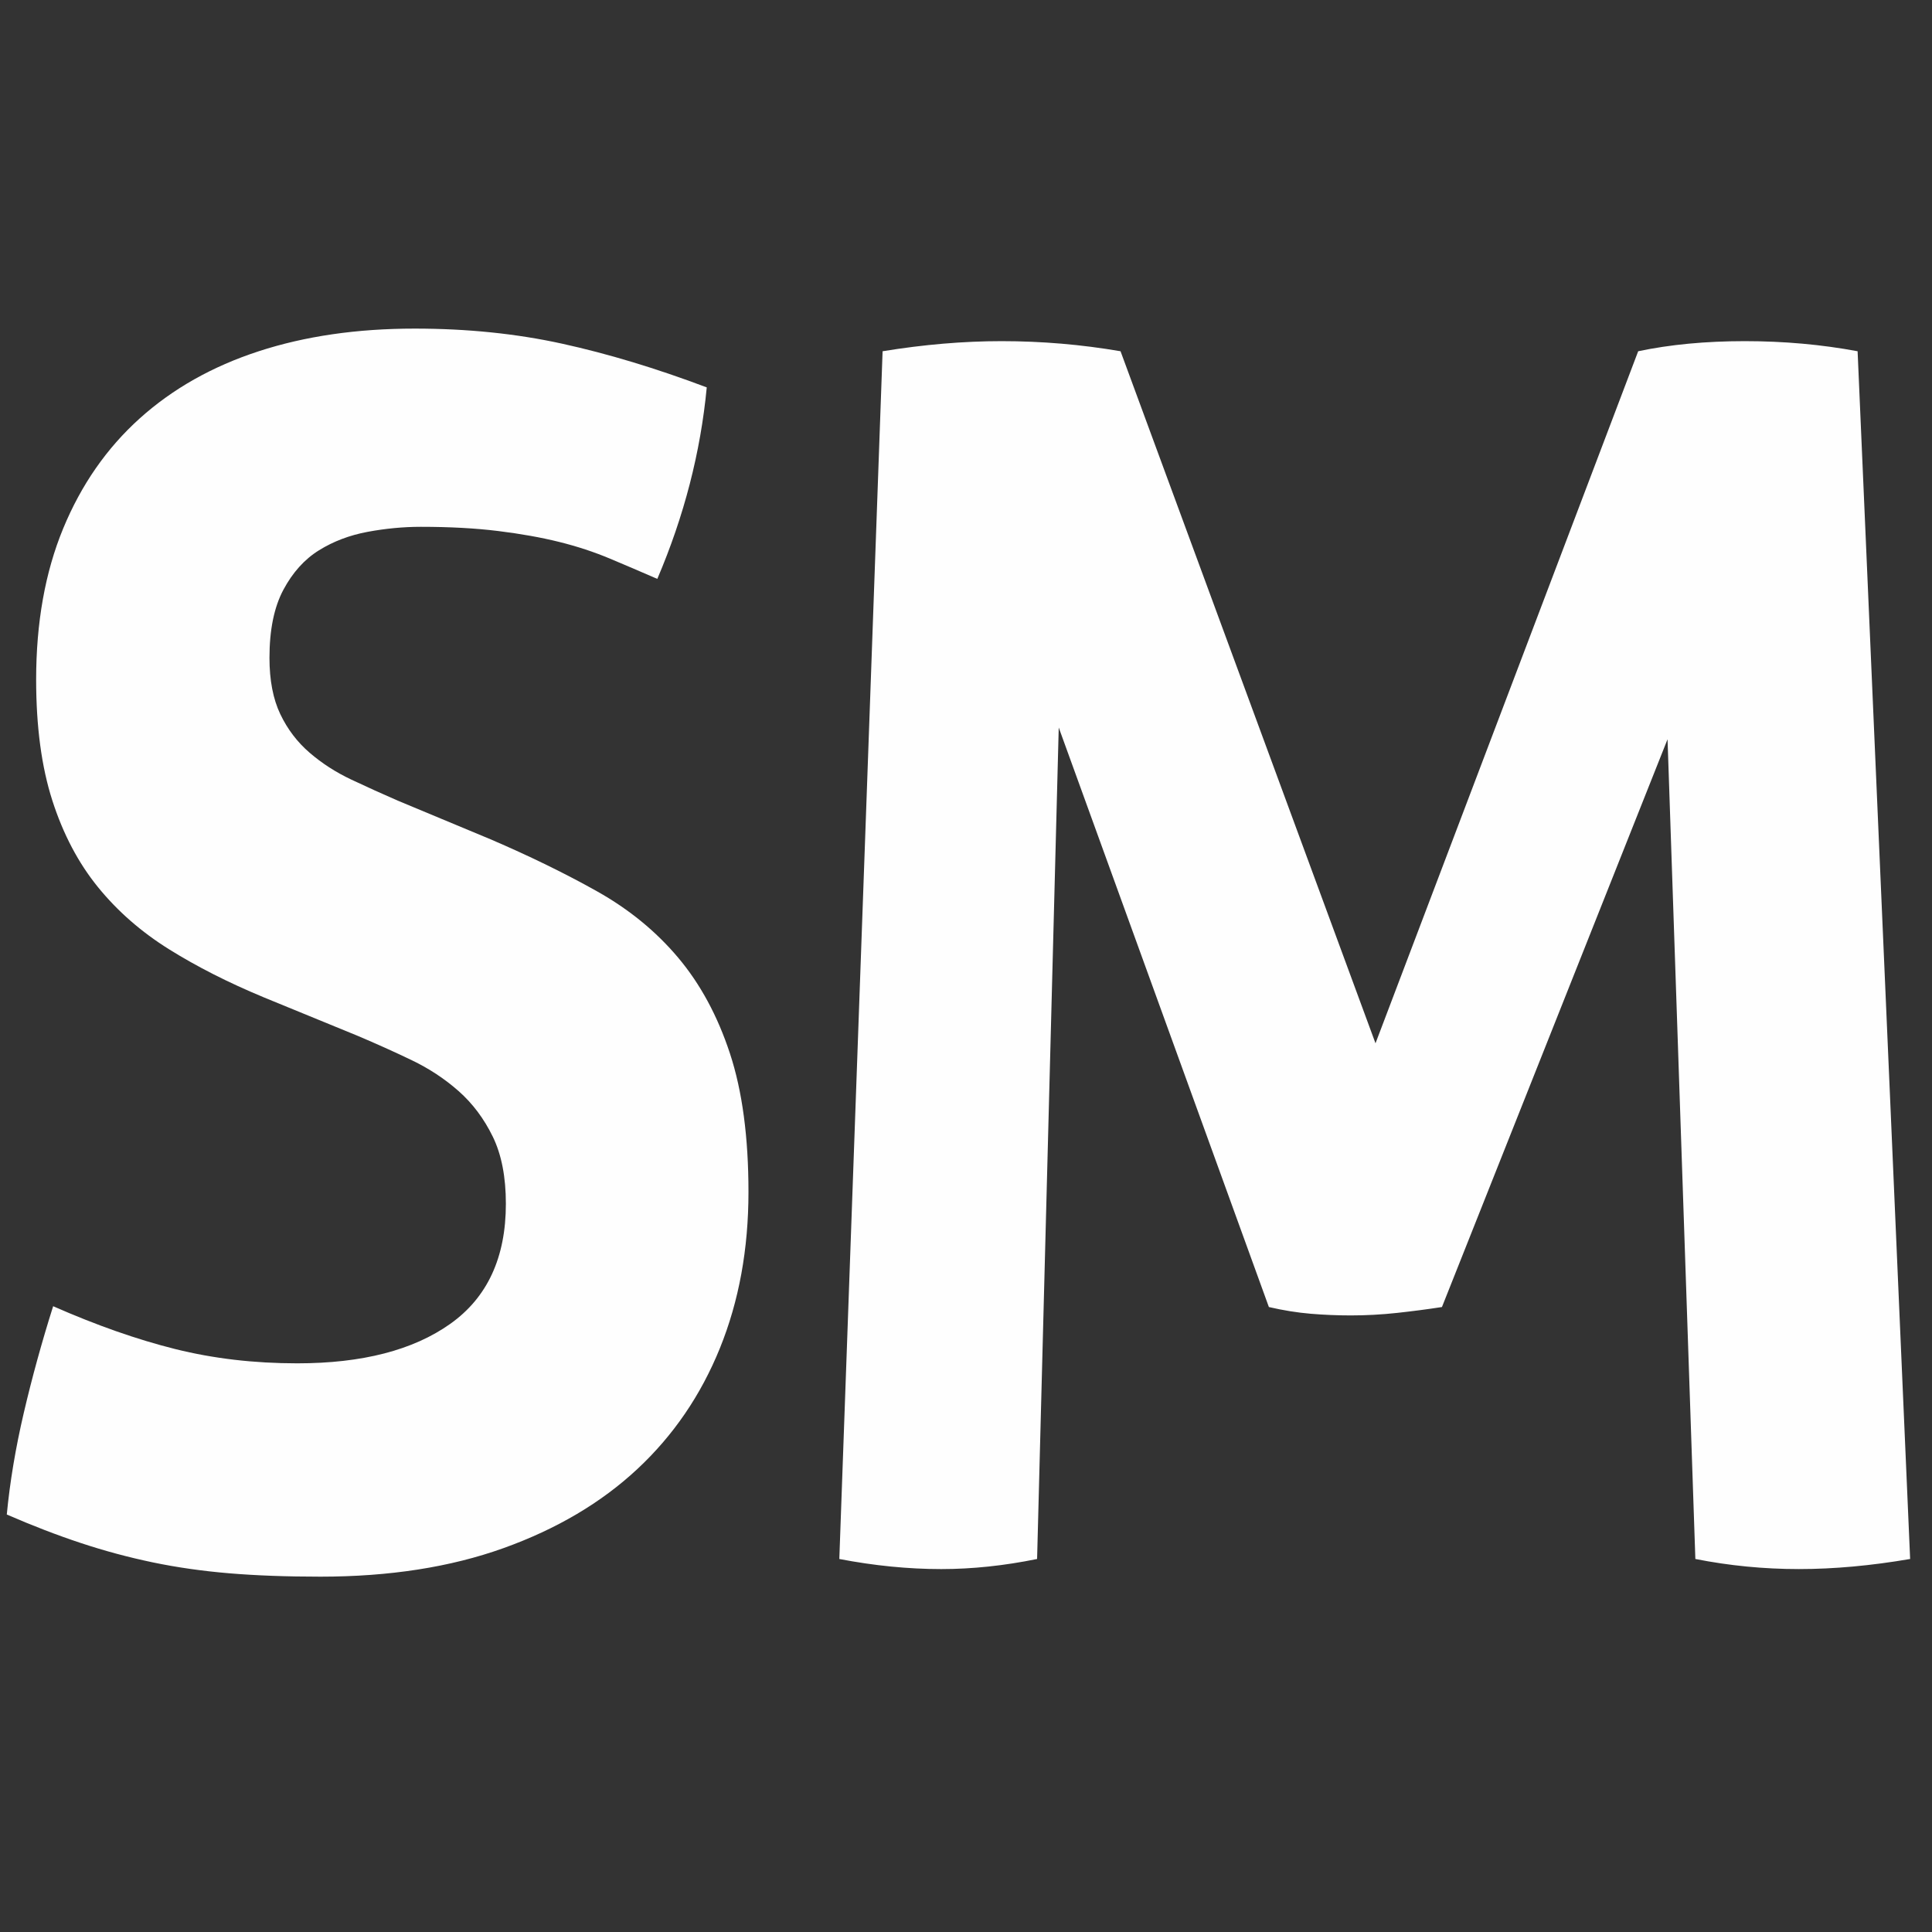
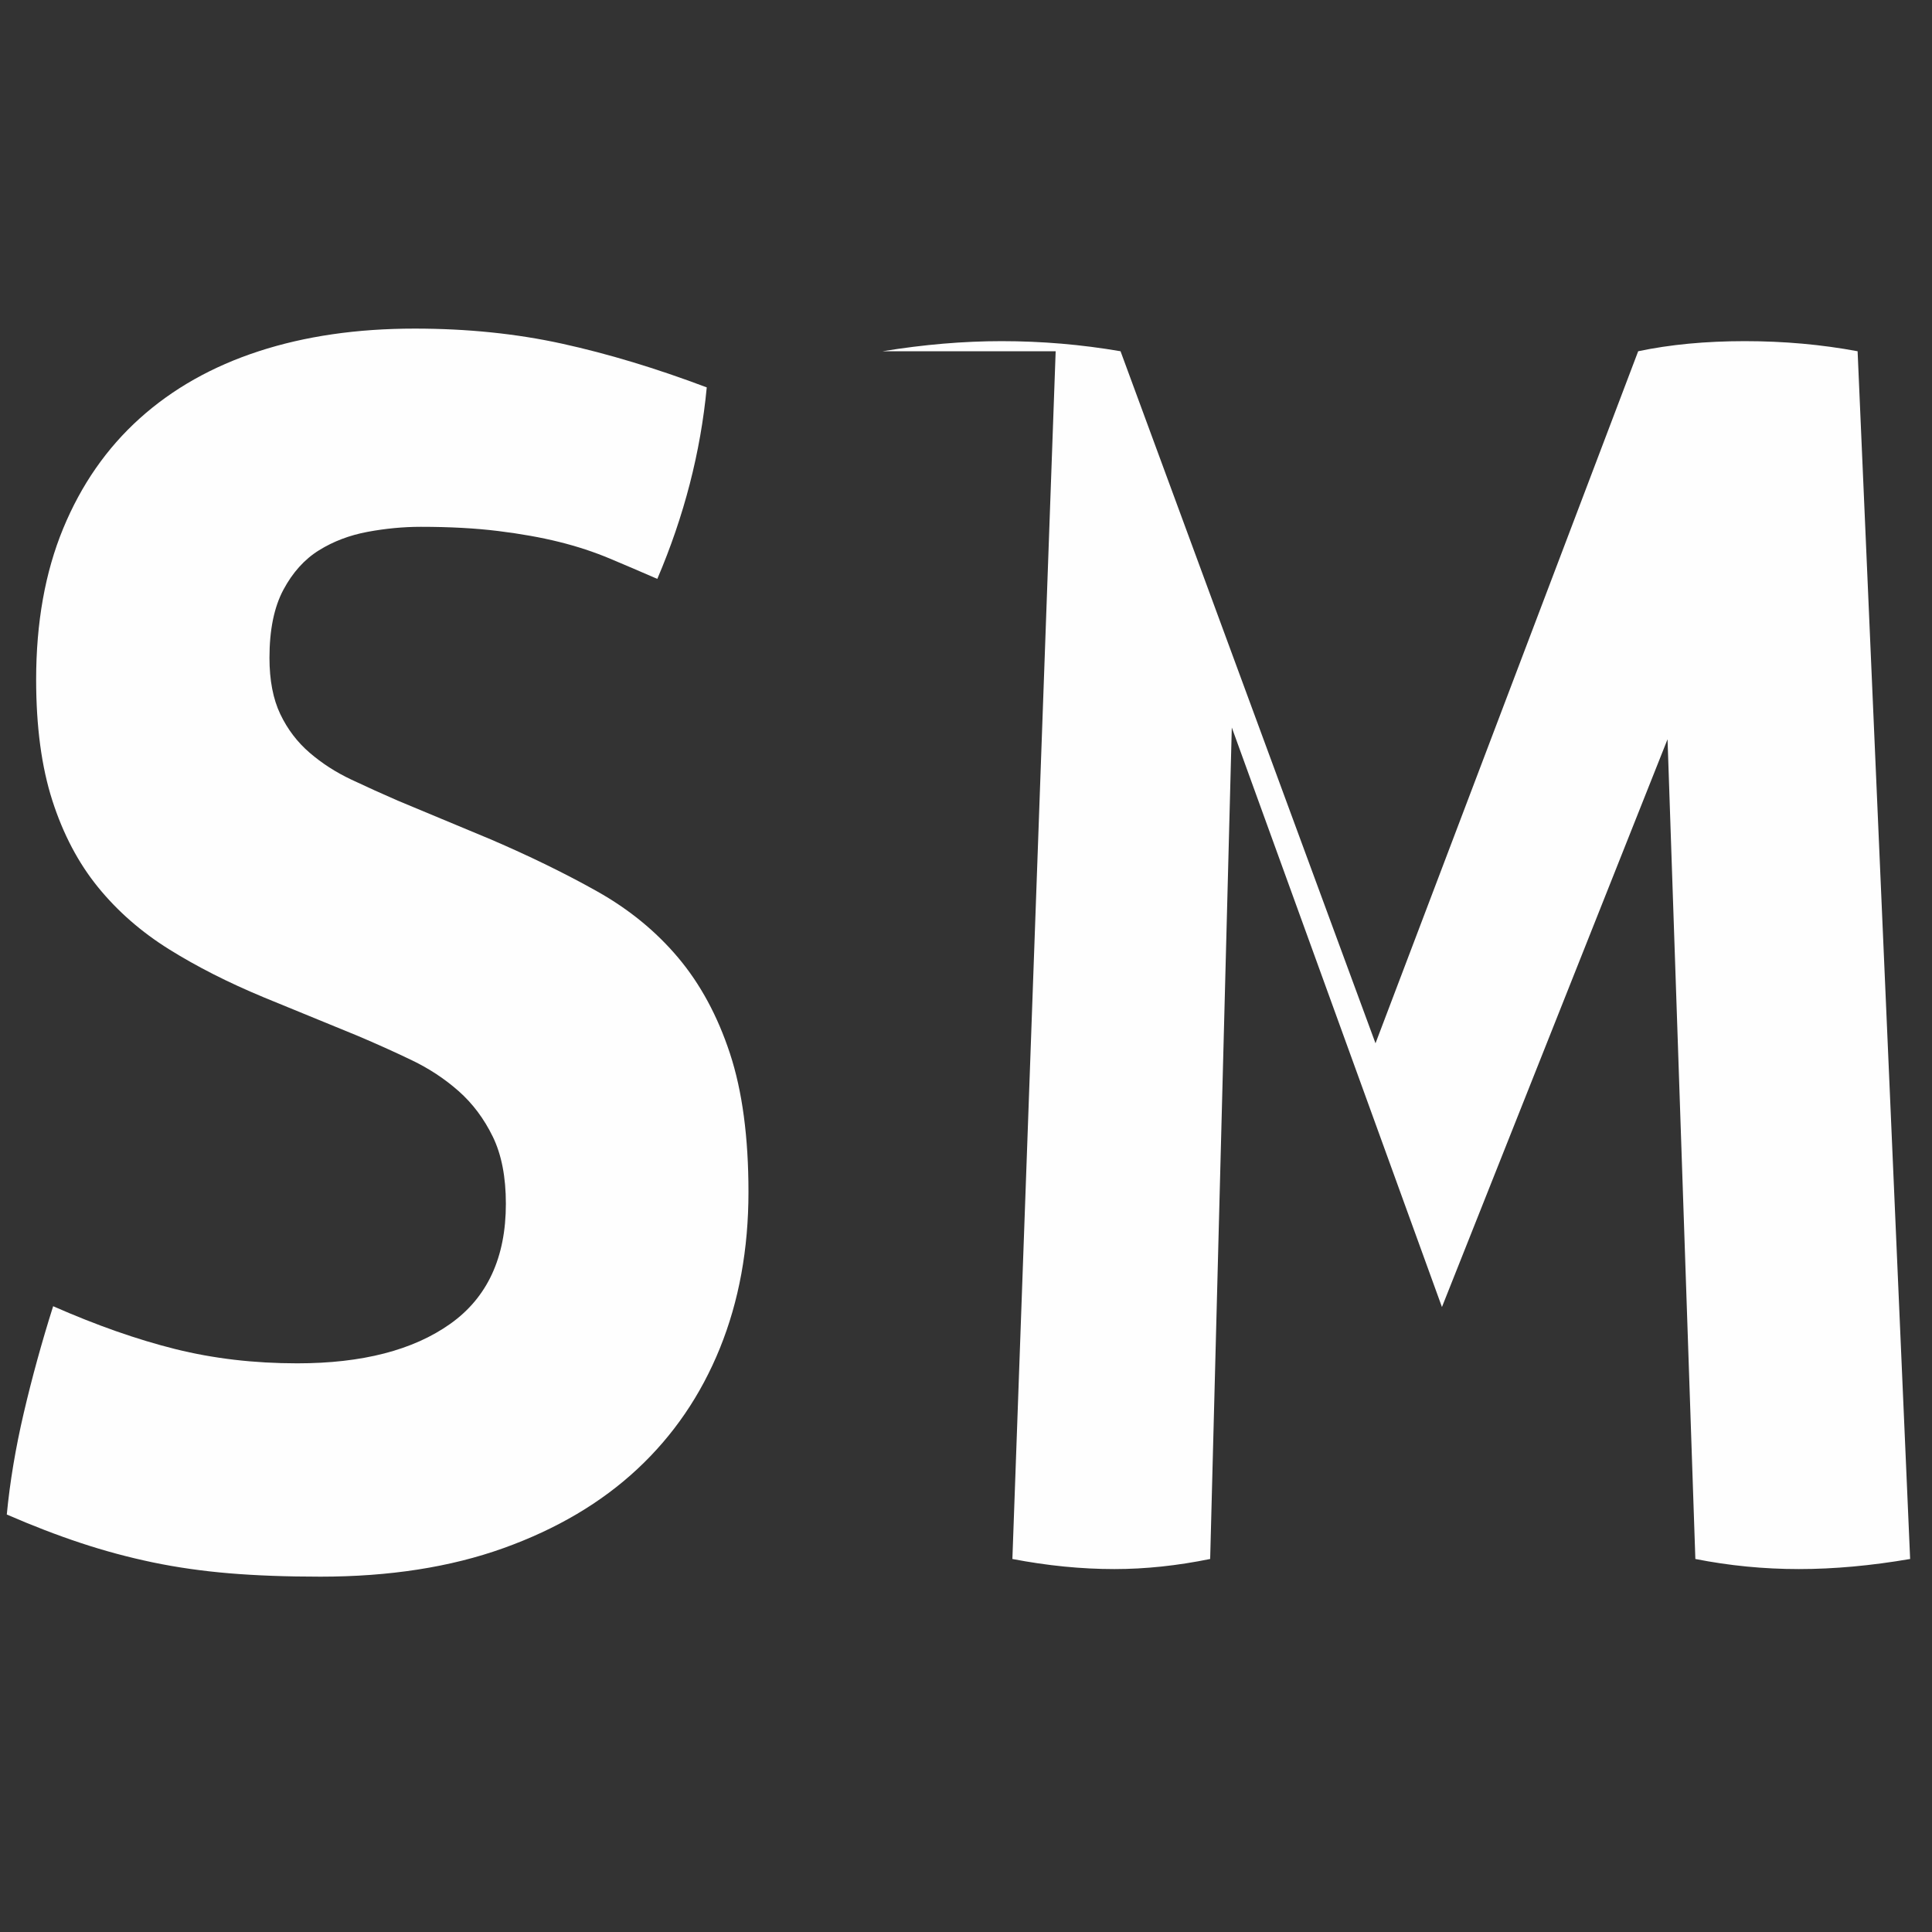
<svg xmlns="http://www.w3.org/2000/svg" xml:space="preserve" width="35.278mm" height="35.278mm" version="1.1" shape-rendering="geometricPrecision" text-rendering="geometricPrecision" image-rendering="optimizeQuality" fill-rule="evenodd" clip-rule="evenodd" viewBox="0 0 3527.78 3527.78">
  <rect x="0" y="0" width="3527.78" height="3527.78" fill="#333333" stroke="none" />
  <g id="Layer_x0020_1">
-     <path fill="#FEFEFE" fill-rule="nonzero" d="M480.76 1820.73c-63.95,-26.58 -121.34,-55.71 -172.11,-87.4 -50.79,-31.7 -94.06,-69.51 -129.78,-113.49 -35.74,-43.97 -63.51,-96.62 -83.25,-157.97 -19.74,-61.34 -29.63,-134.94 -29.63,-220.84 0,-104.27 16.47,-196.29 49.37,-276.03 32.94,-79.76 79.48,-146.72 139.67,-200.92 60.21,-54.18 132.62,-95.06 217.27,-122.67 84.64,-27.62 179.61,-41.41 284.96,-41.41 95.92,0 185.75,9.21 269.44,27.61 83.69,18.39 171.65,45 263.8,79.74 -11.28,118.6 -41.37,235.15 -90.27,349.67 -28.23,-12.28 -56.9,-24.55 -86.07,-36.81 -29.13,-12.27 -60.17,-22.49 -93.11,-30.67 -32.9,-8.18 -70.06,-14.84 -111.43,-19.92 -41.4,-5.12 -88.41,-7.68 -141.09,-7.68 -31.97,0 -64.41,3.07 -97.32,9.19 -32.93,6.14 -62.55,17.39 -88.87,33.76 -26.35,16.35 -47.97,40.37 -64.91,72.07 -16.93,31.69 -25.39,73.11 -25.39,124.22 0,40.88 6.58,75.14 19.74,102.74 13.16,27.62 31.04,51.13 53.62,70.55 22.55,19.41 47.95,35.79 76.16,49.07 28.23,13.29 56.43,26.09 84.64,38.34l169.3 70.55c71.48,30.68 136.36,62.37 194.69,95.09 58.3,32.72 107.69,73.09 148.13,121.16 40.44,48.03 71.95,106.31 94.51,174.82 22.58,68.51 33.85,152.85 33.85,253.05 0,104.27 -17.39,199.36 -52.18,285.24 -34.81,85.88 -85.13,159.51 -150.97,220.85 -65.83,61.32 -147.17,109.38 -244.05,144.15 -96.86,34.77 -208.31,52.14 -334.33,52.14 -62.09,0 -117.56,-2.05 -166.46,-6.14 -48.93,-4.1 -95.48,-10.74 -139.69,-19.93 -44.18,-9.21 -87.93,-20.95 -131.18,-35.28 -43.28,-14.3 -88.41,-31.69 -135.43,-52.13 5.65,-59.3 15.98,-121.16 31.03,-185.58 15.07,-64.41 32.93,-129.34 53.62,-194.78 78.99,34.77 153.29,60.84 222.89,78.23 69.6,17.37 143.89,26.07 222.89,26.07 118.5,0 211.62,-24.02 279.34,-72.09 67.72,-48.04 101.54,-121.13 101.54,-219.29 0,-49.08 -7.98,-89.97 -23.97,-122.68 -15.98,-32.73 -36.67,-60.32 -62.07,-82.83 -25.39,-22.49 -54.09,-41.4 -86.06,-56.74 -31.98,-15.33 -64.88,-30.14 -98.74,-44.47l-172.11 -70.55 0.01 -0.01zm1130.83 -1179.37c75.23,-12.28 147.64,-18.43 217.24,-18.43 73.35,0 145.79,6.15 217.24,18.43l465.56 1263.68 479.65 -1263.68c58.3,-12.28 123.2,-18.43 194.66,-18.43 71.48,0 140.13,6.15 205.99,18.43l95.92 2205.3c-71.48,12.28 -139.2,18.42 -203.15,18.42 -63.95,0 -126.97,-6.14 -189.03,-18.42l-50.8 -1496.79 -411.92 1036.73c-26.35,4.09 -53.63,7.64 -81.84,10.72 -28.2,3.07 -56.42,4.61 -84.65,4.61 -24.44,0 -48.9,-1.02 -73.34,-3.07 -24.46,-2.05 -49.86,-6.15 -76.19,-12.25l-383.72 -1058.19 -39.51 1518.25c-60.17,12.28 -118.5,18.42 -174.92,18.42 -60.2,0 -122.27,-6.14 -186.22,-18.42l79.02 -2205.3 0.01 -0.01z" />
+     <path fill="#FEFEFE" fill-rule="nonzero" d="M480.76 1820.73c-63.95,-26.58 -121.34,-55.71 -172.11,-87.4 -50.79,-31.7 -94.06,-69.51 -129.78,-113.49 -35.74,-43.97 -63.51,-96.62 -83.25,-157.97 -19.74,-61.34 -29.63,-134.94 -29.63,-220.84 0,-104.27 16.47,-196.29 49.37,-276.03 32.94,-79.76 79.48,-146.72 139.67,-200.92 60.21,-54.18 132.62,-95.06 217.27,-122.67 84.64,-27.62 179.61,-41.41 284.96,-41.41 95.92,0 185.75,9.21 269.44,27.61 83.69,18.39 171.65,45 263.8,79.74 -11.28,118.6 -41.37,235.15 -90.27,349.67 -28.23,-12.28 -56.9,-24.55 -86.07,-36.81 -29.13,-12.27 -60.17,-22.49 -93.11,-30.67 -32.9,-8.18 -70.06,-14.84 -111.43,-19.92 -41.4,-5.12 -88.41,-7.68 -141.09,-7.68 -31.97,0 -64.41,3.07 -97.32,9.19 -32.93,6.14 -62.55,17.39 -88.87,33.76 -26.35,16.35 -47.97,40.37 -64.91,72.07 -16.93,31.69 -25.39,73.11 -25.39,124.22 0,40.88 6.58,75.14 19.74,102.74 13.16,27.62 31.04,51.13 53.62,70.55 22.55,19.41 47.95,35.79 76.16,49.07 28.23,13.29 56.43,26.09 84.64,38.34l169.3 70.55c71.48,30.68 136.36,62.37 194.69,95.09 58.3,32.72 107.69,73.09 148.13,121.16 40.44,48.03 71.95,106.31 94.51,174.82 22.58,68.51 33.85,152.85 33.85,253.05 0,104.27 -17.39,199.36 -52.18,285.24 -34.81,85.88 -85.13,159.51 -150.97,220.85 -65.83,61.32 -147.17,109.38 -244.05,144.15 -96.86,34.77 -208.31,52.14 -334.33,52.14 -62.09,0 -117.56,-2.05 -166.46,-6.14 -48.93,-4.1 -95.48,-10.74 -139.69,-19.93 -44.18,-9.21 -87.93,-20.95 -131.18,-35.28 -43.28,-14.3 -88.41,-31.69 -135.43,-52.13 5.65,-59.3 15.98,-121.16 31.03,-185.58 15.07,-64.41 32.93,-129.34 53.62,-194.78 78.99,34.77 153.29,60.84 222.89,78.23 69.6,17.37 143.89,26.07 222.89,26.07 118.5,0 211.62,-24.02 279.34,-72.09 67.72,-48.04 101.54,-121.13 101.54,-219.29 0,-49.08 -7.98,-89.97 -23.97,-122.68 -15.98,-32.73 -36.67,-60.32 -62.07,-82.83 -25.39,-22.49 -54.09,-41.4 -86.06,-56.74 -31.98,-15.33 -64.88,-30.14 -98.74,-44.47l-172.11 -70.55 0.01 -0.01zm1130.83 -1179.37c75.23,-12.28 147.64,-18.43 217.24,-18.43 73.35,0 145.79,6.15 217.24,18.43l465.56 1263.68 479.65 -1263.68c58.3,-12.28 123.2,-18.43 194.66,-18.43 71.48,0 140.13,6.15 205.99,18.43l95.92 2205.3c-71.48,12.28 -139.2,18.42 -203.15,18.42 -63.95,0 -126.97,-6.14 -189.03,-18.42l-50.8 -1496.79 -411.92 1036.73l-383.72 -1058.19 -39.51 1518.25c-60.17,12.28 -118.5,18.42 -174.92,18.42 -60.2,0 -122.27,-6.14 -186.22,-18.42l79.02 -2205.3 0.01 -0.01z" />
  </g>
</svg>